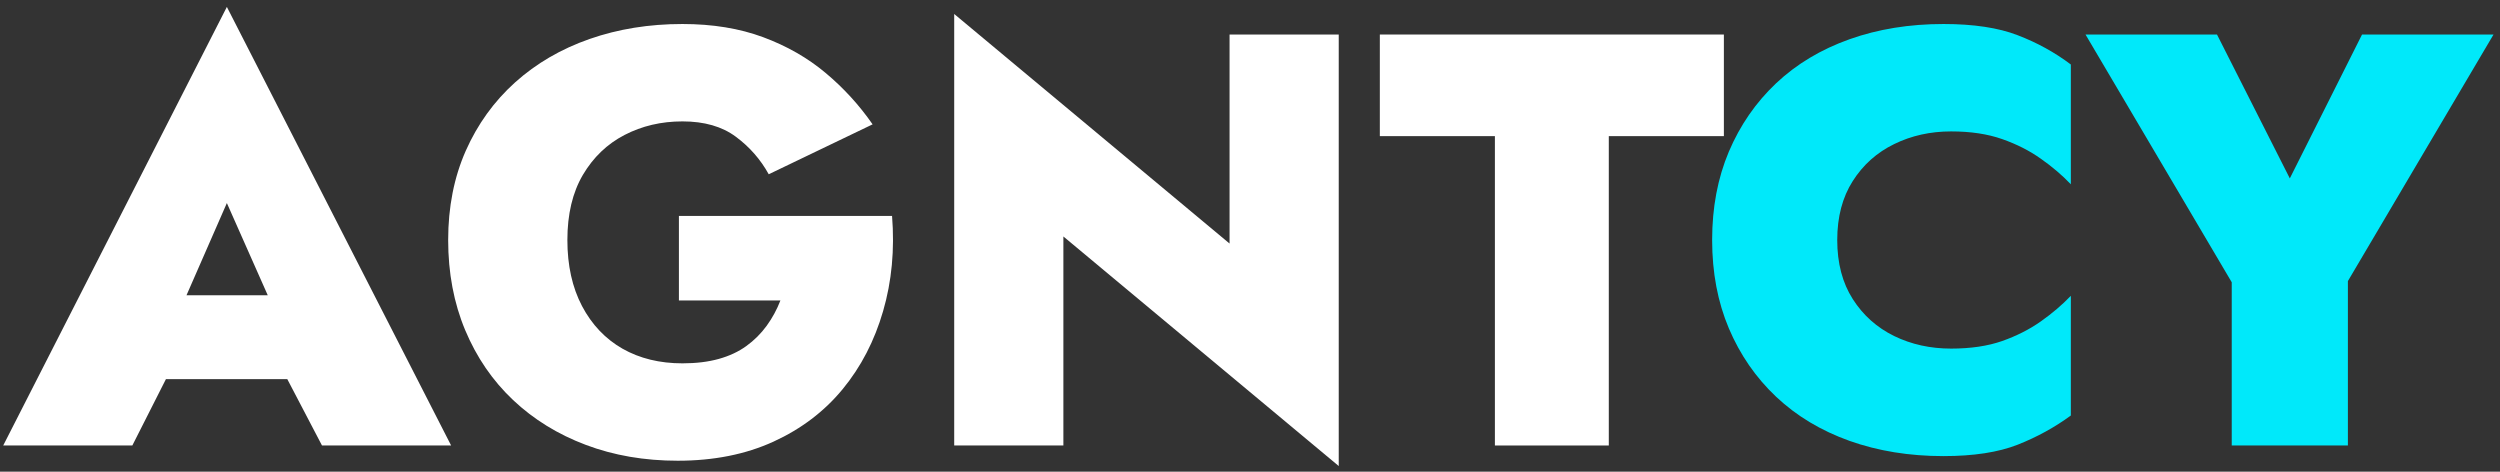
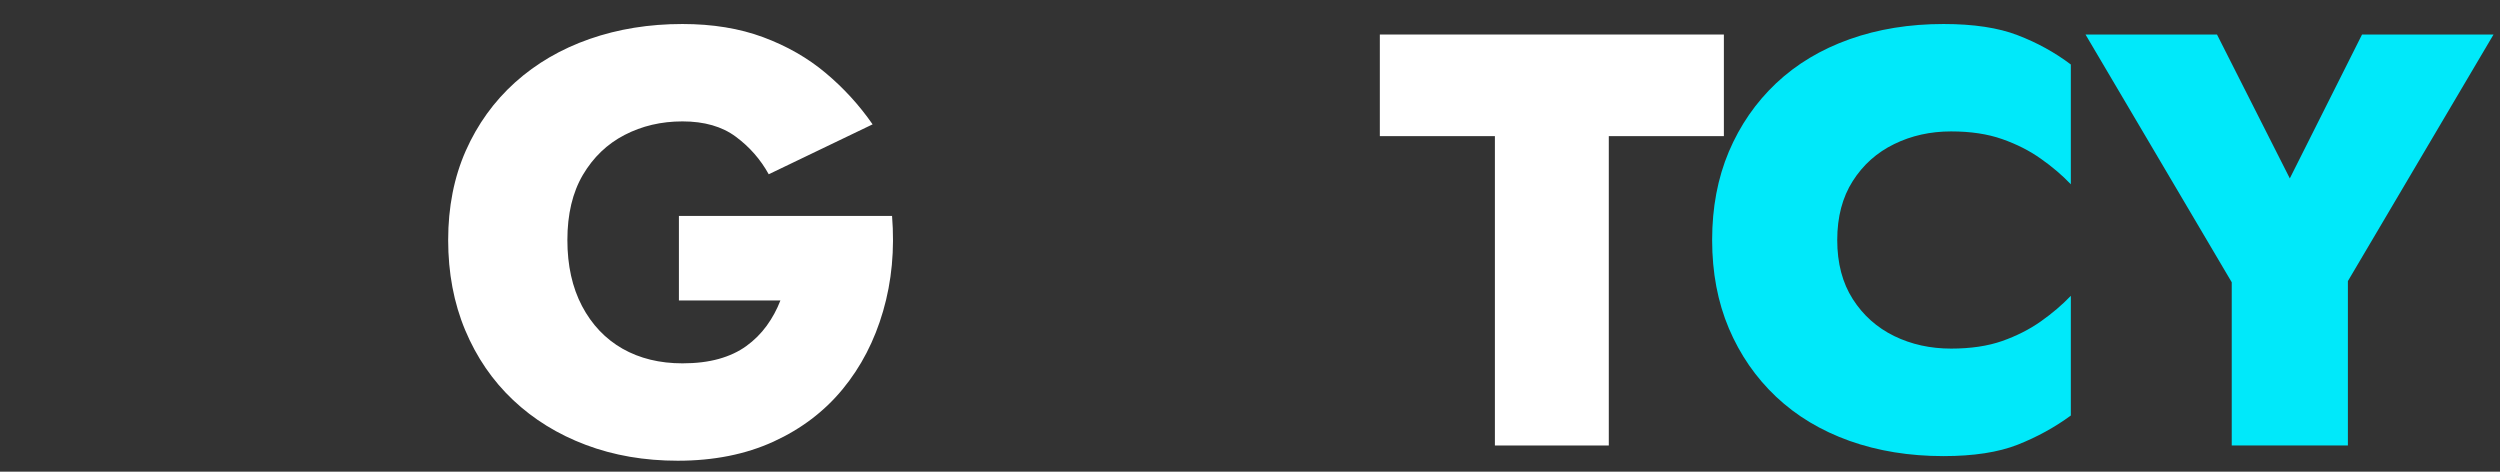
<svg xmlns="http://www.w3.org/2000/svg" width="530" zoomAndPan="magnify" viewBox="0 0 397.5 75" height="100" preserveAspectRatio="xMidYMid meet" version="1.2">
  <rect x="0" y="0" width="397.5" height="75" fill="#333333" stroke="none" />
  <defs>
    <clipPath id="ad899c0119">
      <path d="M 151 2 L 213 2 L 213 74.953 L 151 74.953 Z M 151 2 " />
    </clipPath>
  </defs>
  <g id="3db085f548">
    <g style="fill:#ffffff;fill-opacity:1;">
      <g transform="translate(0.791, 70.833)">
-         <path style="stroke:none" d="M 18.203 -10.547 L 52.734 -10.547 L 52.266 -23.891 L 18.766 -23.891 Z M 35.281 -38.547 L 43.969 -18.953 L 42.938 -14.281 L 50.406 0 L 70.938 0 L 35.281 -69.734 L -0.281 0 L 20.25 0 L 27.812 -14.938 L 26.703 -18.953 Z M 35.281 -38.547 " />
-       </g>
+         </g>
    </g>
    <g style="fill:#ffffff;fill-opacity:1;">
      <g transform="translate(68.275, 70.833)">
        <path style="stroke:none" d="M 39.672 -23.062 L 55.812 -23.062 C 55.258 -21.625 54.531 -20.281 53.625 -19.031 C 52.719 -17.789 51.641 -16.719 50.391 -15.812 C 49.148 -14.914 47.691 -14.234 46.016 -13.766 C 44.336 -13.297 42.41 -13.062 40.234 -13.062 C 36.617 -13.062 33.441 -13.836 30.703 -15.391 C 27.973 -16.953 25.828 -19.211 24.266 -22.172 C 22.711 -25.129 21.938 -28.629 21.938 -32.672 C 21.938 -36.773 22.758 -40.227 24.406 -43.031 C 26.062 -45.832 28.27 -47.945 31.031 -49.375 C 33.801 -50.812 36.867 -51.531 40.234 -51.531 C 43.711 -51.531 46.539 -50.719 48.719 -49.094 C 50.906 -47.477 52.648 -45.488 53.953 -43.125 L 70.469 -51.062 C 68.352 -54.113 65.863 -56.836 63 -59.234 C 60.145 -61.629 56.832 -63.523 53.062 -64.922 C 49.301 -66.316 45.023 -67.016 40.234 -67.016 C 34.941 -67.016 30.023 -66.223 25.484 -64.641 C 20.941 -63.055 16.988 -60.754 13.625 -57.734 C 10.27 -54.711 7.656 -51.086 5.781 -46.859 C 3.914 -42.629 2.984 -37.898 2.984 -32.672 C 2.984 -27.441 3.883 -22.664 5.688 -18.344 C 7.5 -14.02 10.035 -10.316 13.297 -7.234 C 16.566 -4.148 20.426 -1.77 24.875 -0.094 C 29.32 1.582 34.191 2.422 39.484 2.422 C 45.211 2.422 50.285 1.41 54.703 -0.609 C 59.117 -2.629 62.785 -5.41 65.703 -8.953 C 68.629 -12.504 70.773 -16.645 72.141 -21.375 C 73.516 -26.102 73.988 -31.145 73.562 -36.5 L 39.672 -36.5 Z M 39.672 -23.062 " />
      </g>
    </g>
    <g clip-rule="nonzero" clip-path="url(#ad899c0119)">
      <g style="fill:#ffffff;fill-opacity:1;">
        <g transform="translate(145, 70.833)">
-           <path style="stroke:none" d="M 50.5 -65.344 L 50.5 -32.109 L 6.719 -68.609 L 6.719 0 L 24.078 0 L 24.078 -33.234 L 67.859 3.266 L 67.859 -65.344 Z M 50.5 -65.344 " />
-         </g>
+           </g>
      </g>
    </g>
    <g style="fill:#ffffff;fill-opacity:1;">
      <g transform="translate(219.205, 70.833)">
        <path style="stroke:none" d="M 0.188 -49.188 L 18.484 -49.188 L 18.484 0 L 36.594 0 L 36.594 -49.188 L 54.891 -49.188 L 54.891 -65.344 L 0.188 -65.344 Z M 0.188 -49.188 " />
      </g>
    </g>
    <g style="fill:#00e9fa;fill-opacity:1;">
      <g transform="translate(269.246, 70.833)">
        <path style="stroke:none" d="M 22.875 -32.672 C 22.875 -36.336 23.695 -39.461 25.344 -42.047 C 26.988 -44.629 29.18 -46.586 31.922 -47.922 C 34.66 -49.266 37.68 -49.938 40.984 -49.938 C 44.086 -49.938 46.789 -49.531 49.094 -48.719 C 51.395 -47.914 53.445 -46.875 55.25 -45.594 C 57.062 -44.32 58.648 -42.969 60.016 -41.531 L 60.016 -60.578 C 57.461 -62.504 54.645 -64.055 51.562 -65.234 C 48.488 -66.422 44.555 -67.016 39.766 -67.016 C 34.348 -67.016 29.367 -66.207 24.828 -64.594 C 20.285 -62.977 16.395 -60.645 13.156 -57.594 C 9.926 -54.539 7.422 -50.914 5.641 -46.719 C 3.867 -42.52 2.984 -37.836 2.984 -32.672 C 2.984 -27.504 3.867 -22.82 5.641 -18.625 C 7.422 -14.426 9.926 -10.801 13.156 -7.75 C 16.395 -4.695 20.285 -2.359 24.828 -0.734 C 29.367 0.879 34.348 1.688 39.766 1.688 C 44.555 1.688 48.488 1.082 51.562 -0.125 C 54.645 -1.344 57.461 -2.891 60.016 -4.766 L 60.016 -23.797 C 58.648 -22.367 57.062 -21.016 55.25 -19.734 C 53.445 -18.461 51.395 -17.422 49.094 -16.609 C 46.789 -15.805 44.086 -15.406 40.984 -15.406 C 37.68 -15.406 34.66 -16.07 31.922 -17.406 C 29.18 -18.75 26.988 -20.707 25.344 -23.281 C 23.695 -25.863 22.875 -28.992 22.875 -32.672 Z M 22.875 -32.672 " />
      </g>
    </g>
    <g style="fill:#00e9fa;fill-opacity:1;">
      <g transform="translate(331.877, 70.833)">
        <path style="stroke:none" d="M 43.688 -65.344 L 32.203 -42.469 L 20.625 -65.344 L -0.281 -65.344 L 22.969 -25.953 L 22.969 0 L 41.438 0 L 41.438 -26.141 L 64.594 -65.344 Z M 43.688 -65.344 " />
      </g>
    </g>
  </g>
</svg>